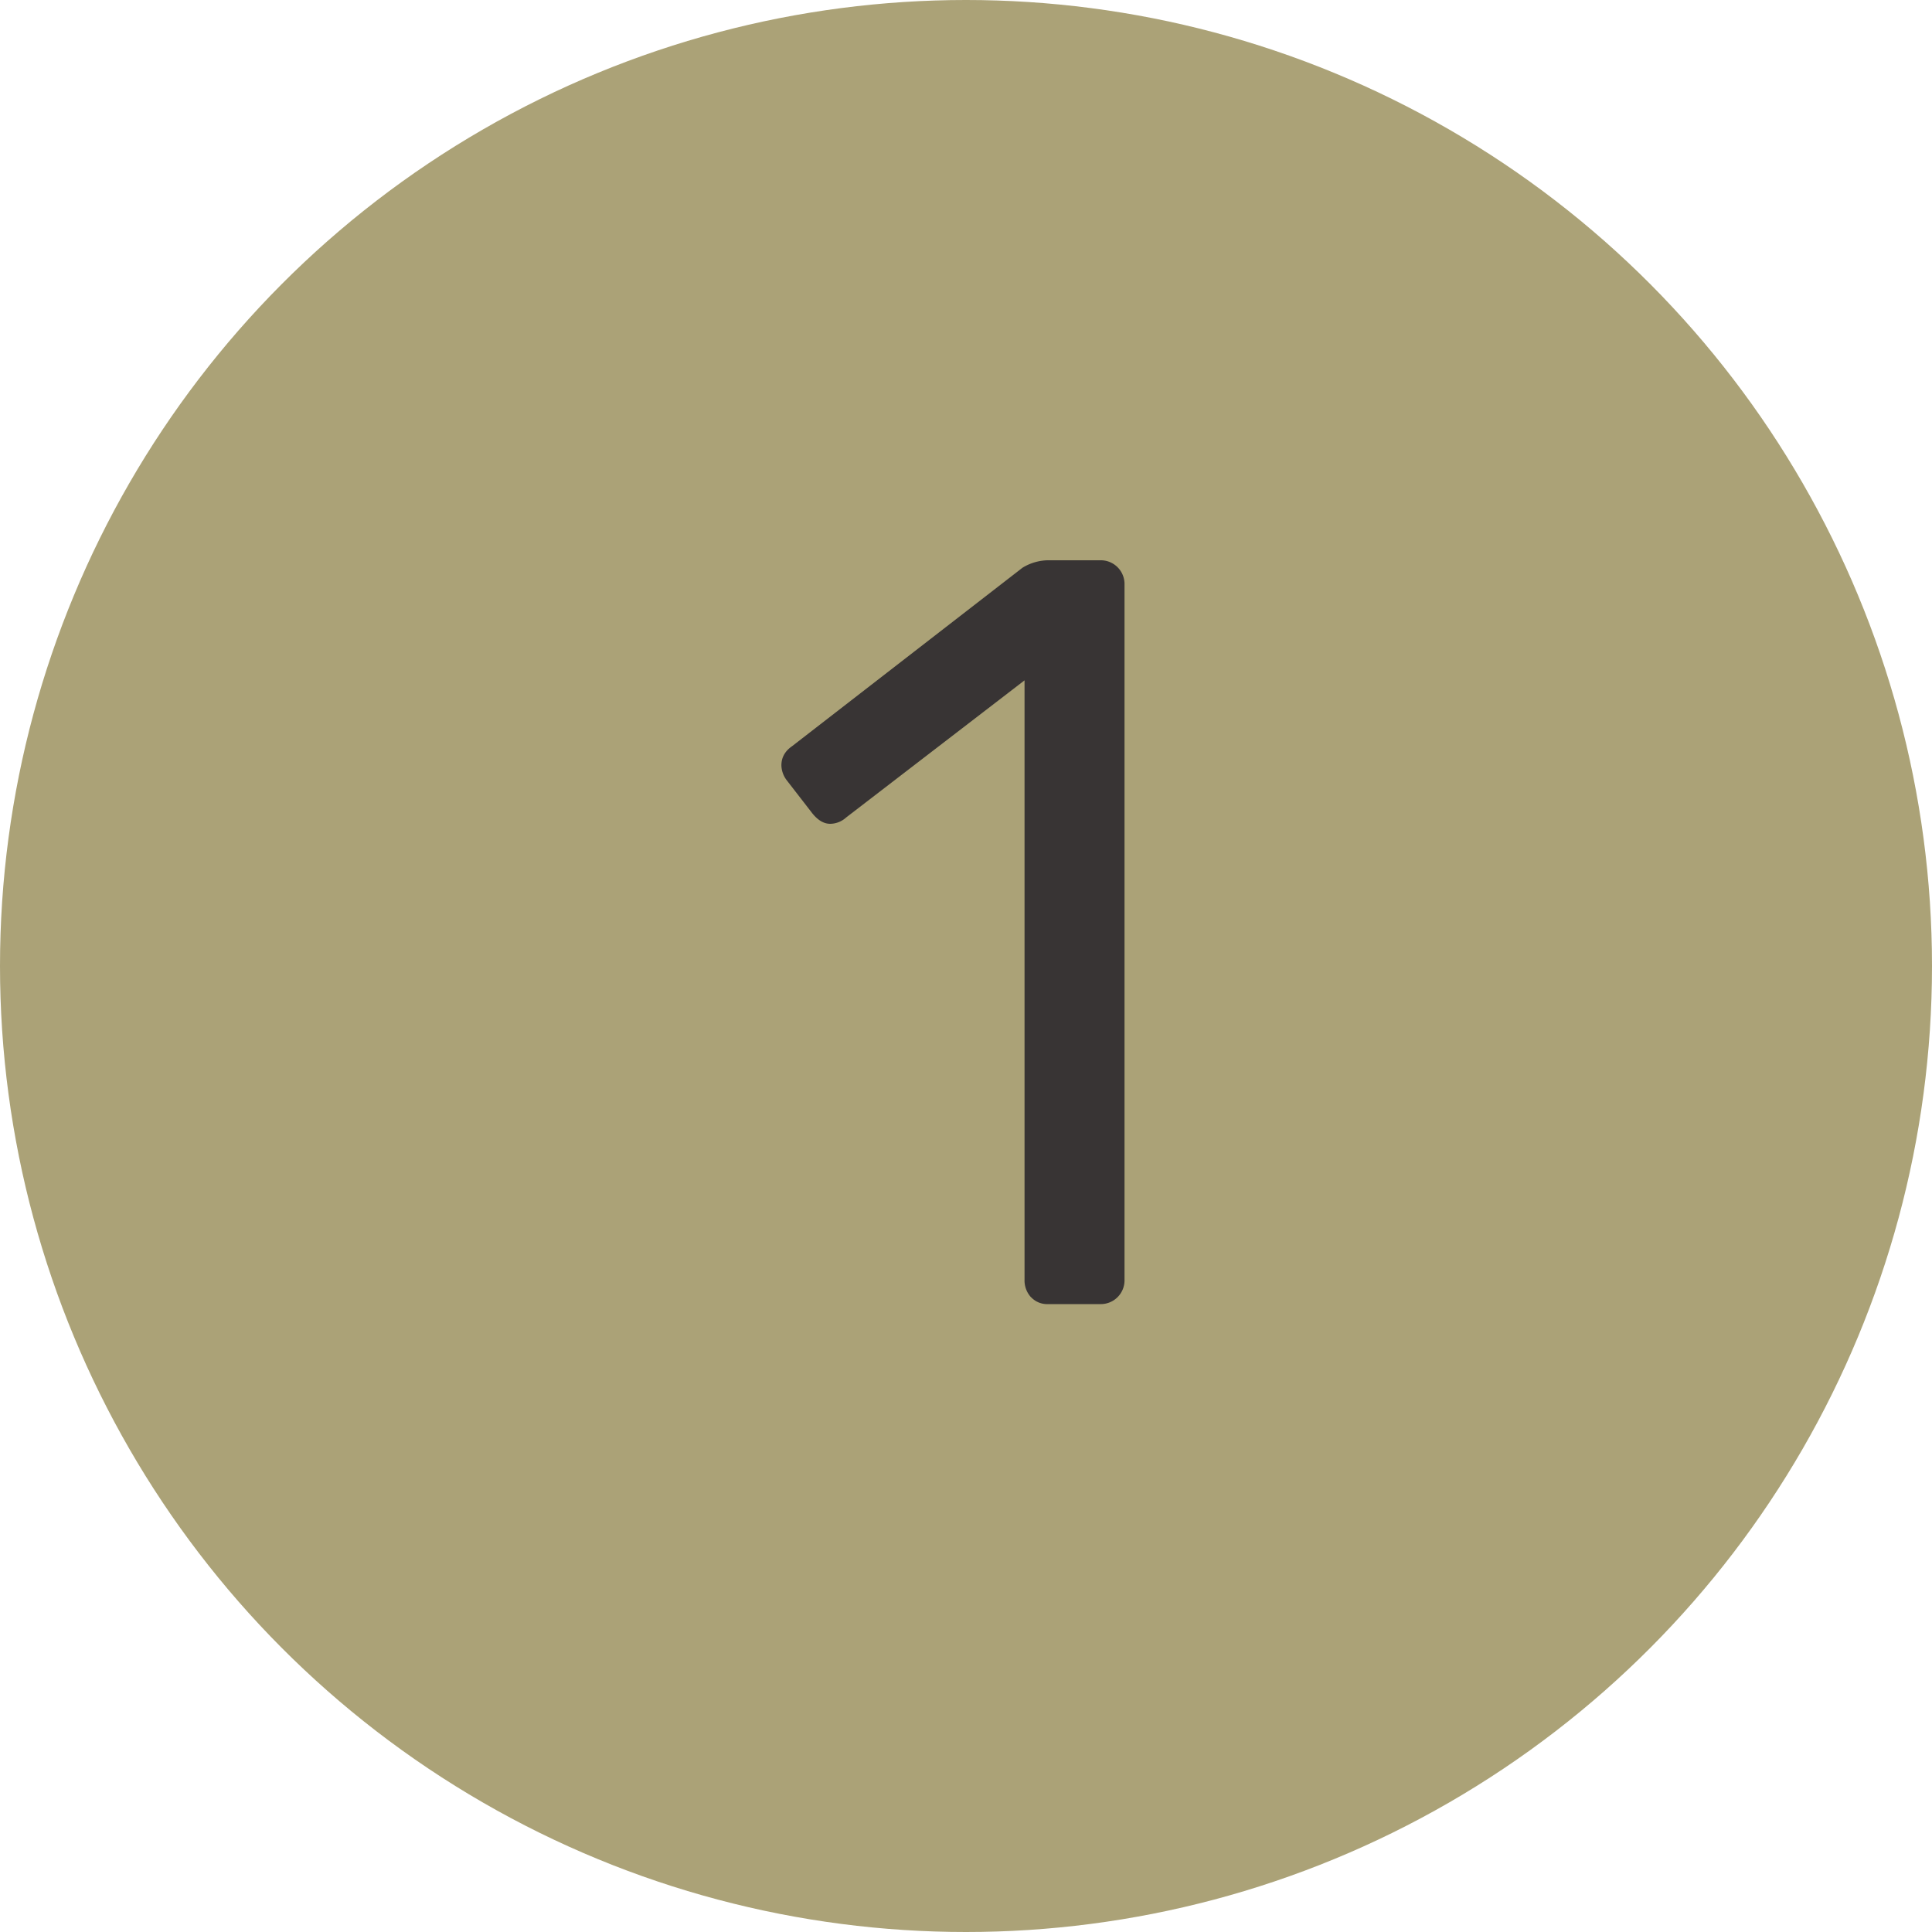
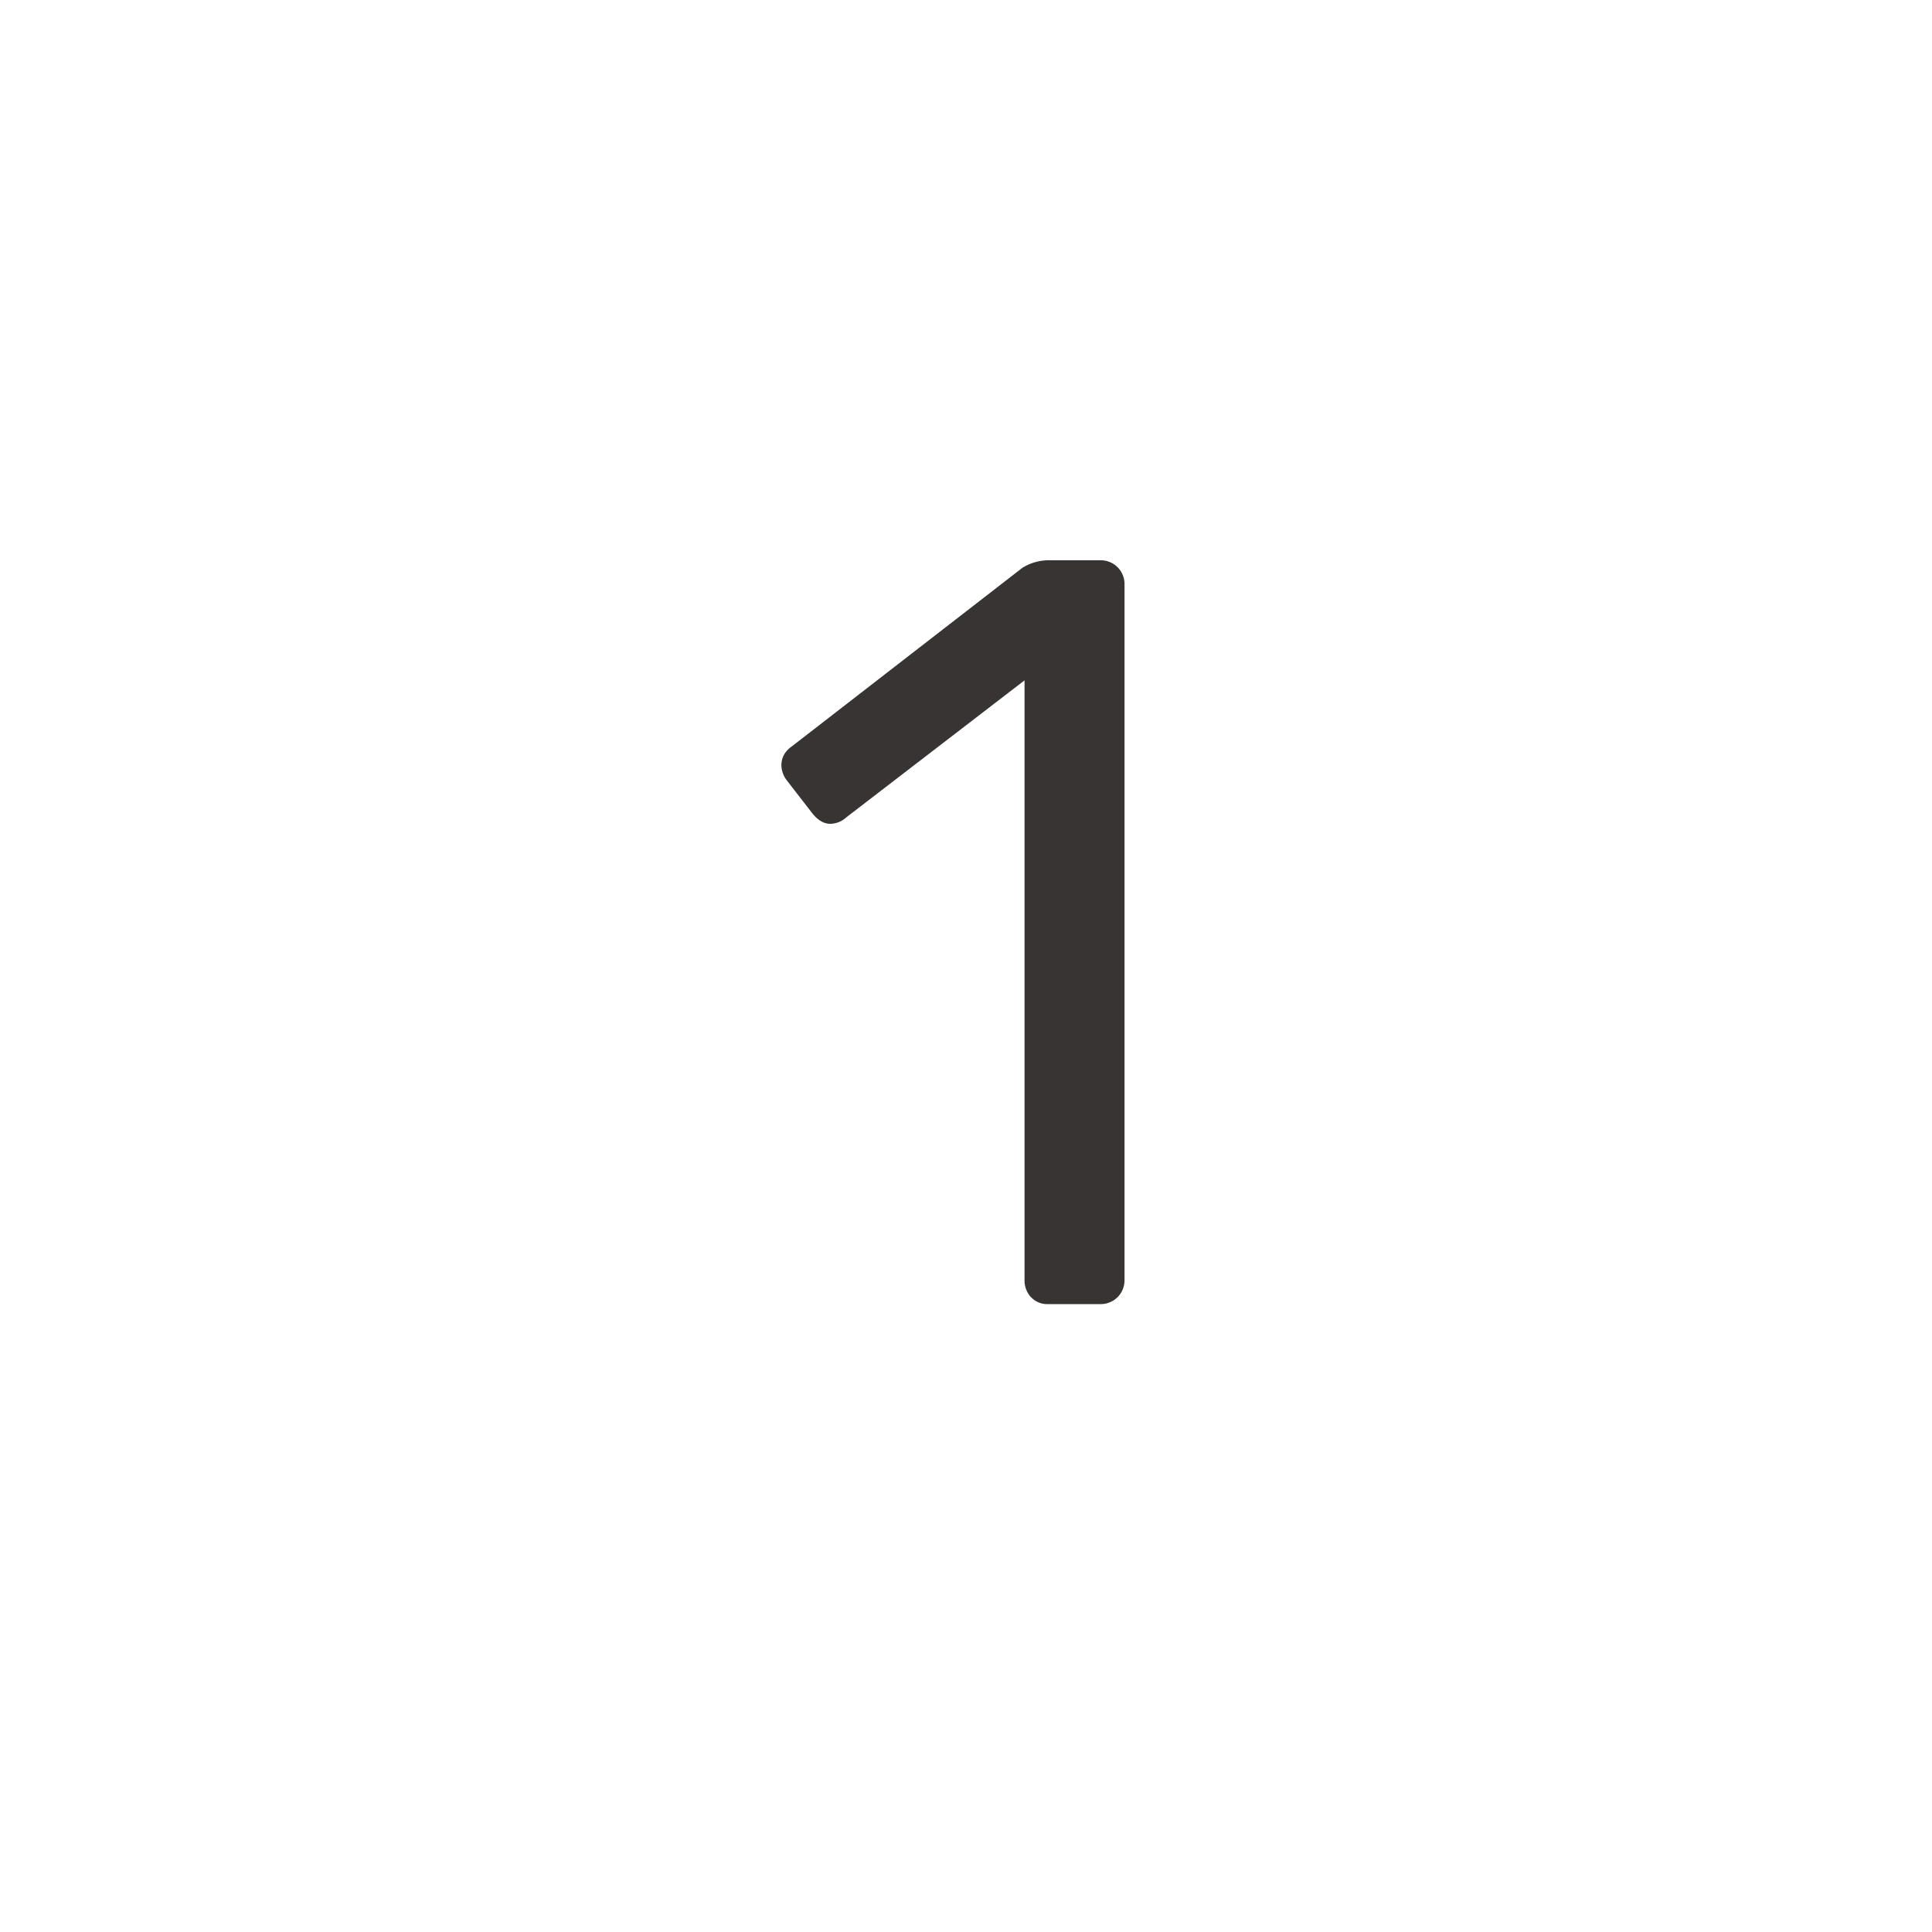
<svg xmlns="http://www.w3.org/2000/svg" width="20" height="20" viewBox="0 0 20 20">
  <title>green-1</title>
  <g fill="none" fill-rule="evenodd">
-     <circle fill="#ABA277" cx="10" cy="10" r="10" />
    <path d="M10.672 13.428a.257.257 0 0 1-.066-.181V7.043L8.76 8.462a.25.25 0 0 1-.165.066c-.067 0-.129-.037-.187-.11l-.264-.341a.264.264 0 0 1-.055-.154c0-.08.036-.147.11-.198l2.386-1.848a.521.521 0 0 1 .287-.077h.516a.246.246 0 0 1 .253.253v7.194a.246.246 0 0 1-.253.253h-.539a.228.228 0 0 1-.176-.072z" fill="#383434" />
  </g>
</svg>